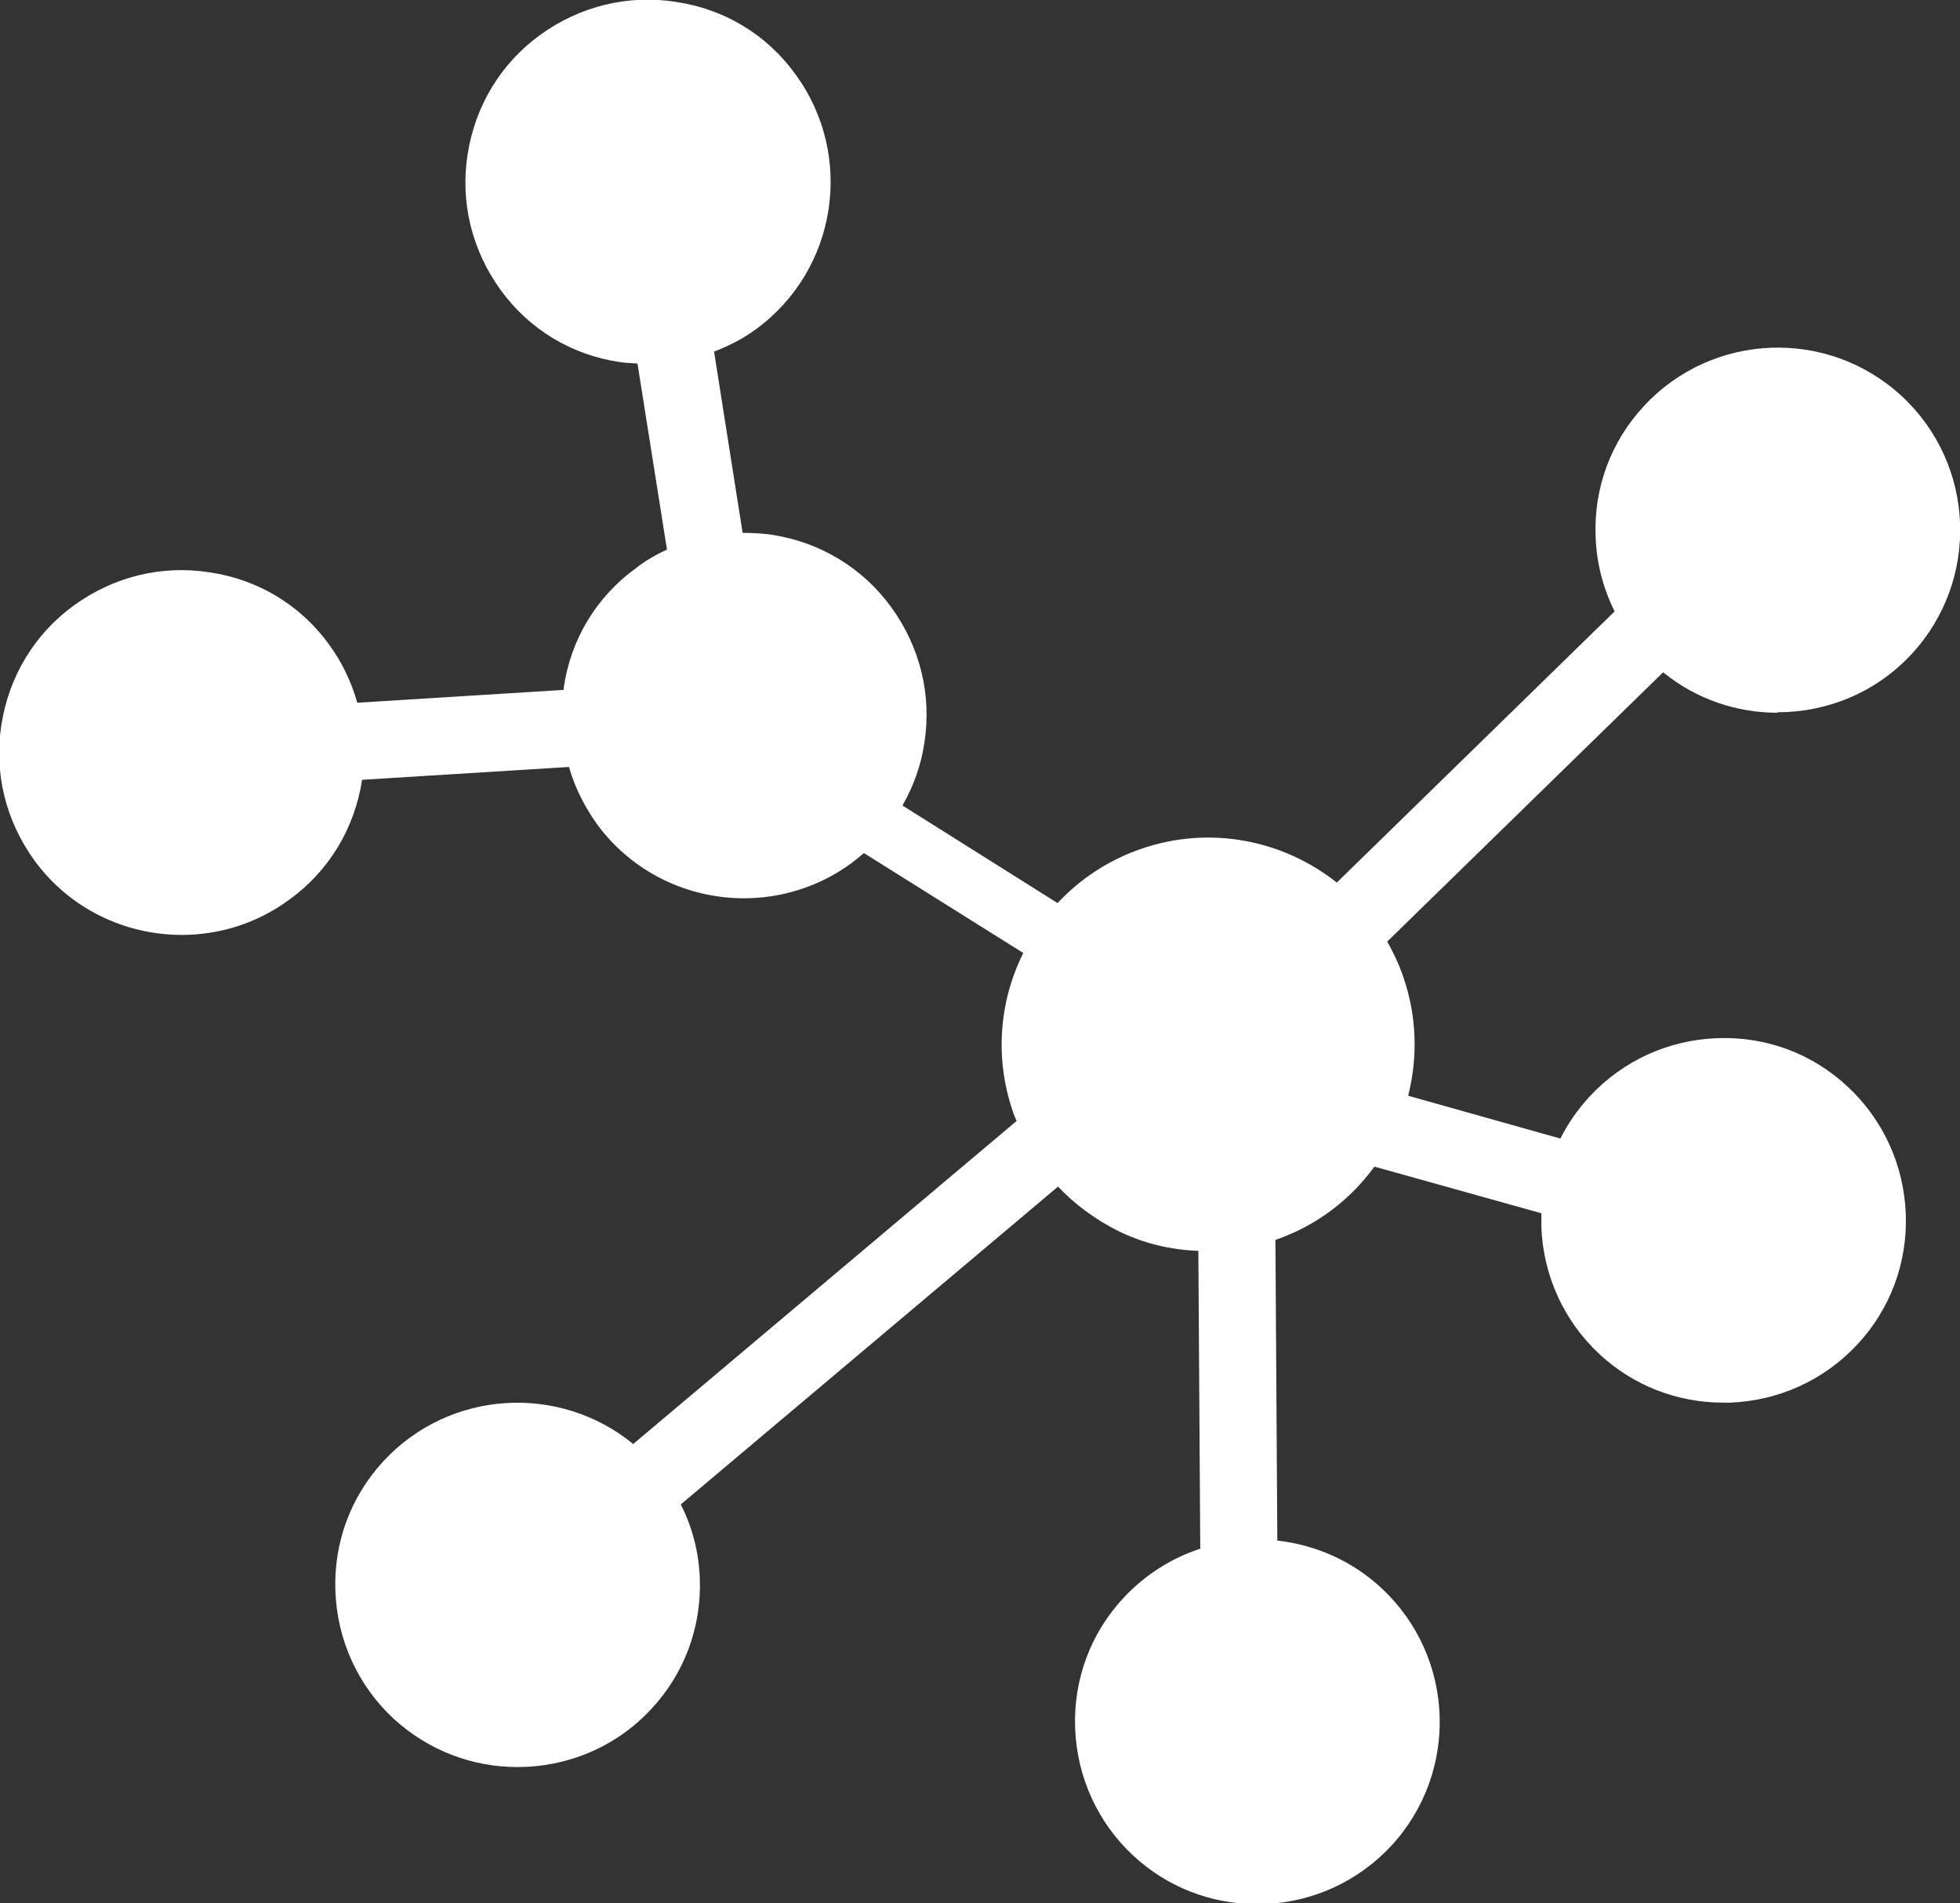
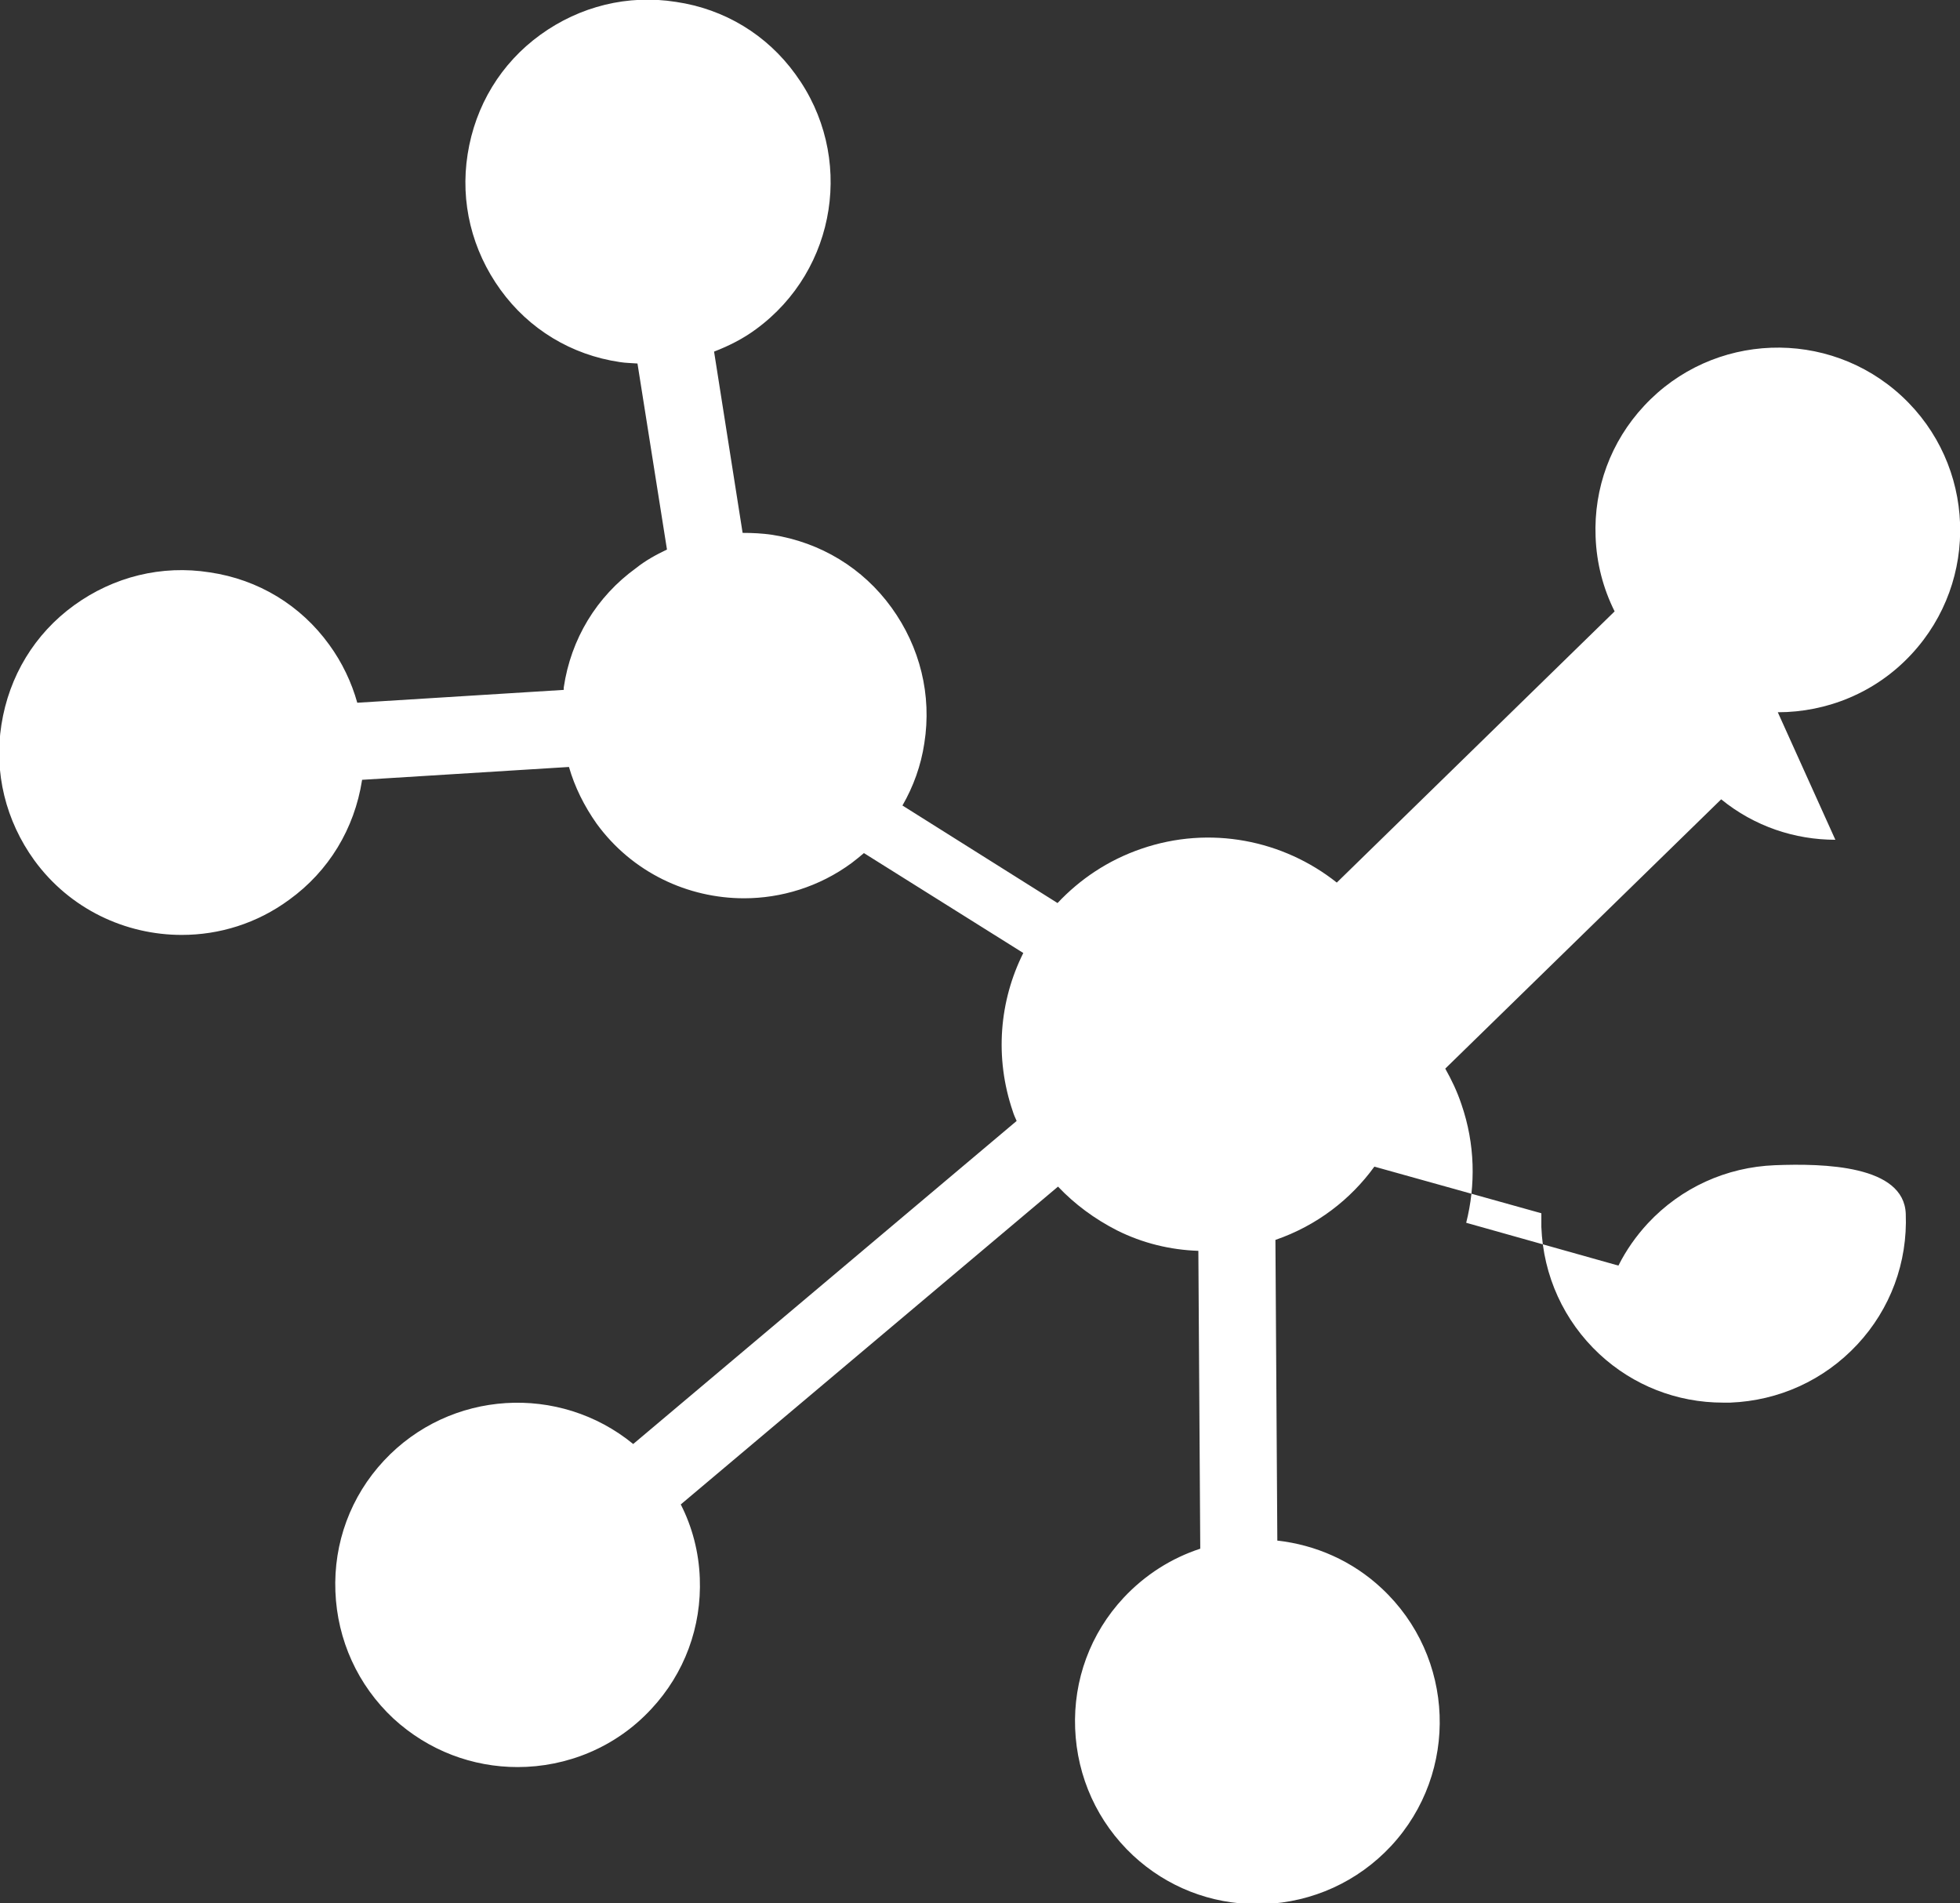
<svg xmlns="http://www.w3.org/2000/svg" id="a" data-name="Ebene 2" viewBox="0 0 41.2 40">
  <rect x="0" y="0" width="41.2" height="40" fill="#333333" stroke="none" />
-   <path d="M37.37,14.97c1.03,0,2.06-.41,2.81-1.22,1.44-1.55,1.35-3.98-.2-5.42-1.55-1.44-3.98-1.35-5.42.2-.7.75-1.06,1.73-1.02,2.75.02.56.16,1.09.4,1.57l-5.84,5.7c-1.12-.89-2.66-1.21-4.11-.71-.7.24-1.29.64-1.76,1.14l-3.26-2.05c.23-.4.39-.84.46-1.31.16-1.01-.09-2.02-.69-2.85-.6-.83-1.49-1.37-2.51-1.53-.21-.03-.41-.04-.62-.04l-.6-3.81c.31-.12.61-.27.88-.47,1.71-1.25,2.08-3.65.83-5.36-.6-.83-1.49-1.37-2.51-1.52-1.01-.16-2.02.09-2.85.69-.83.6-1.37,1.49-1.53,2.51-.16,1.01.09,2.02.69,2.85.6.83,1.49,1.37,2.51,1.52.12.02.25.02.37.03l.62,3.91c-.23.11-.45.23-.65.39-.83.6-1.37,1.49-1.52,2.51,0,.02,0,.03,0,.05l-4.34.27c-.12-.43-.32-.85-.59-1.22-.6-.83-1.49-1.37-2.51-1.52-1.01-.16-2.02.09-2.85.69-.83.6-1.37,1.49-1.53,2.51-.16,1.01.09,2.02.69,2.85.75,1.03,1.92,1.57,3.1,1.57.79,0,1.58-.24,2.26-.74.83-.6,1.37-1.49,1.53-2.51,0,0,0,0,0-.01l4.35-.27c.12.42.32.82.58,1.19.75,1.03,1.92,1.57,3.1,1.57.78,0,1.58-.24,2.26-.74.09-.07.18-.14.26-.21l3.35,2.1c-.5,1-.61,2.19-.22,3.33.02.07.05.13.08.2l-8.06,6.79c-1.55-1.27-3.85-1.14-5.24.35-.7.75-1.06,1.73-1.02,2.75s.47,1.97,1.22,2.67c.74.68,1.67,1.02,2.61,1.02,1.03,0,2.06-.41,2.81-1.22.7-.75,1.06-1.73,1.02-2.75-.02-.55-.16-1.08-.4-1.55l7.93-6.68c.35.37.77.68,1.24.92.54.27,1.12.41,1.71.43l.04,6.26c-.61.2-1.16.55-1.61,1.03-.7.75-1.06,1.73-1.02,2.75s.47,1.97,1.22,2.67c.71.66,1.63,1.02,2.6,1.02.05,0,.1,0,.15,0,1.02-.04,1.97-.47,2.67-1.22,1.44-1.55,1.35-3.98-.2-5.42-.61-.57-1.38-.91-2.19-1l-.04-6.32c.87-.3,1.58-.85,2.08-1.54l3.51.98c0,.1,0,.19,0,.29.04,1.02.47,1.97,1.22,2.67.71.66,1.63,1.02,2.6,1.02.05,0,.1,0,.15,0,1.02-.04,1.97-.47,2.67-1.22s1.06-1.73,1.02-2.75c-.04-1.02-.47-1.97-1.22-2.67s-1.72-1.06-2.75-1.02c-1.02.04-1.97.47-2.67,1.22-.25.27-.46.57-.62.89l-3.2-.9c.2-.79.19-1.65-.1-2.49-.09-.27-.21-.52-.34-.75l5.8-5.66c.7.57,1.55.85,2.4.85Z" style="fill: #fff;" />
+   <path d="M37.37,14.97c1.03,0,2.06-.41,2.81-1.22,1.44-1.55,1.35-3.98-.2-5.42-1.55-1.44-3.98-1.35-5.42.2-.7.75-1.06,1.73-1.02,2.75.02.56.16,1.09.4,1.57l-5.84,5.7c-1.12-.89-2.66-1.21-4.11-.71-.7.24-1.29.64-1.76,1.14l-3.26-2.05c.23-.4.39-.84.46-1.31.16-1.01-.09-2.02-.69-2.85-.6-.83-1.49-1.37-2.51-1.53-.21-.03-.41-.04-.62-.04l-.6-3.81c.31-.12.61-.27.88-.47,1.71-1.25,2.08-3.65.83-5.36-.6-.83-1.49-1.37-2.51-1.52-1.01-.16-2.02.09-2.85.69-.83.6-1.37,1.49-1.53,2.51-.16,1.01.09,2.02.69,2.85.6.83,1.49,1.37,2.51,1.52.12.02.25.02.37.03l.62,3.91c-.23.11-.45.23-.65.39-.83.6-1.37,1.49-1.52,2.51,0,.02,0,.03,0,.05l-4.34.27c-.12-.43-.32-.85-.59-1.22-.6-.83-1.49-1.37-2.51-1.52-1.01-.16-2.02.09-2.85.69-.83.6-1.37,1.49-1.53,2.51-.16,1.01.09,2.02.69,2.85.75,1.03,1.92,1.57,3.1,1.57.79,0,1.58-.24,2.26-.74.83-.6,1.37-1.49,1.53-2.51,0,0,0,0,0-.01l4.35-.27c.12.42.32.82.58,1.19.75,1.03,1.92,1.57,3.1,1.57.78,0,1.58-.24,2.26-.74.09-.07.18-.14.26-.21l3.35,2.1c-.5,1-.61,2.19-.22,3.33.02.07.05.13.08.2l-8.06,6.79c-1.55-1.27-3.85-1.14-5.24.35-.7.75-1.06,1.73-1.02,2.75s.47,1.97,1.22,2.67c.74.68,1.67,1.02,2.61,1.02,1.03,0,2.06-.41,2.81-1.22.7-.75,1.06-1.73,1.02-2.75-.02-.55-.16-1.08-.4-1.55l7.93-6.68c.35.37.77.68,1.24.92.54.27,1.12.41,1.71.43l.04,6.26c-.61.2-1.16.55-1.61,1.03-.7.75-1.06,1.73-1.02,2.75s.47,1.97,1.22,2.67c.71.66,1.63,1.02,2.6,1.02.05,0,.1,0,.15,0,1.02-.04,1.97-.47,2.67-1.22,1.44-1.55,1.35-3.98-.2-5.42-.61-.57-1.38-.91-2.19-1l-.04-6.32c.87-.3,1.58-.85,2.08-1.54l3.51.98c0,.1,0,.19,0,.29.04,1.02.47,1.97,1.22,2.67.71.66,1.63,1.02,2.6,1.02.05,0,.1,0,.15,0,1.02-.04,1.97-.47,2.67-1.22s1.06-1.73,1.02-2.75s-1.72-1.06-2.75-1.02c-1.02.04-1.97.47-2.67,1.22-.25.27-.46.57-.62.89l-3.2-.9c.2-.79.19-1.65-.1-2.49-.09-.27-.21-.52-.34-.75l5.8-5.66c.7.57,1.55.85,2.4.85Z" style="fill: #fff;" />
</svg>